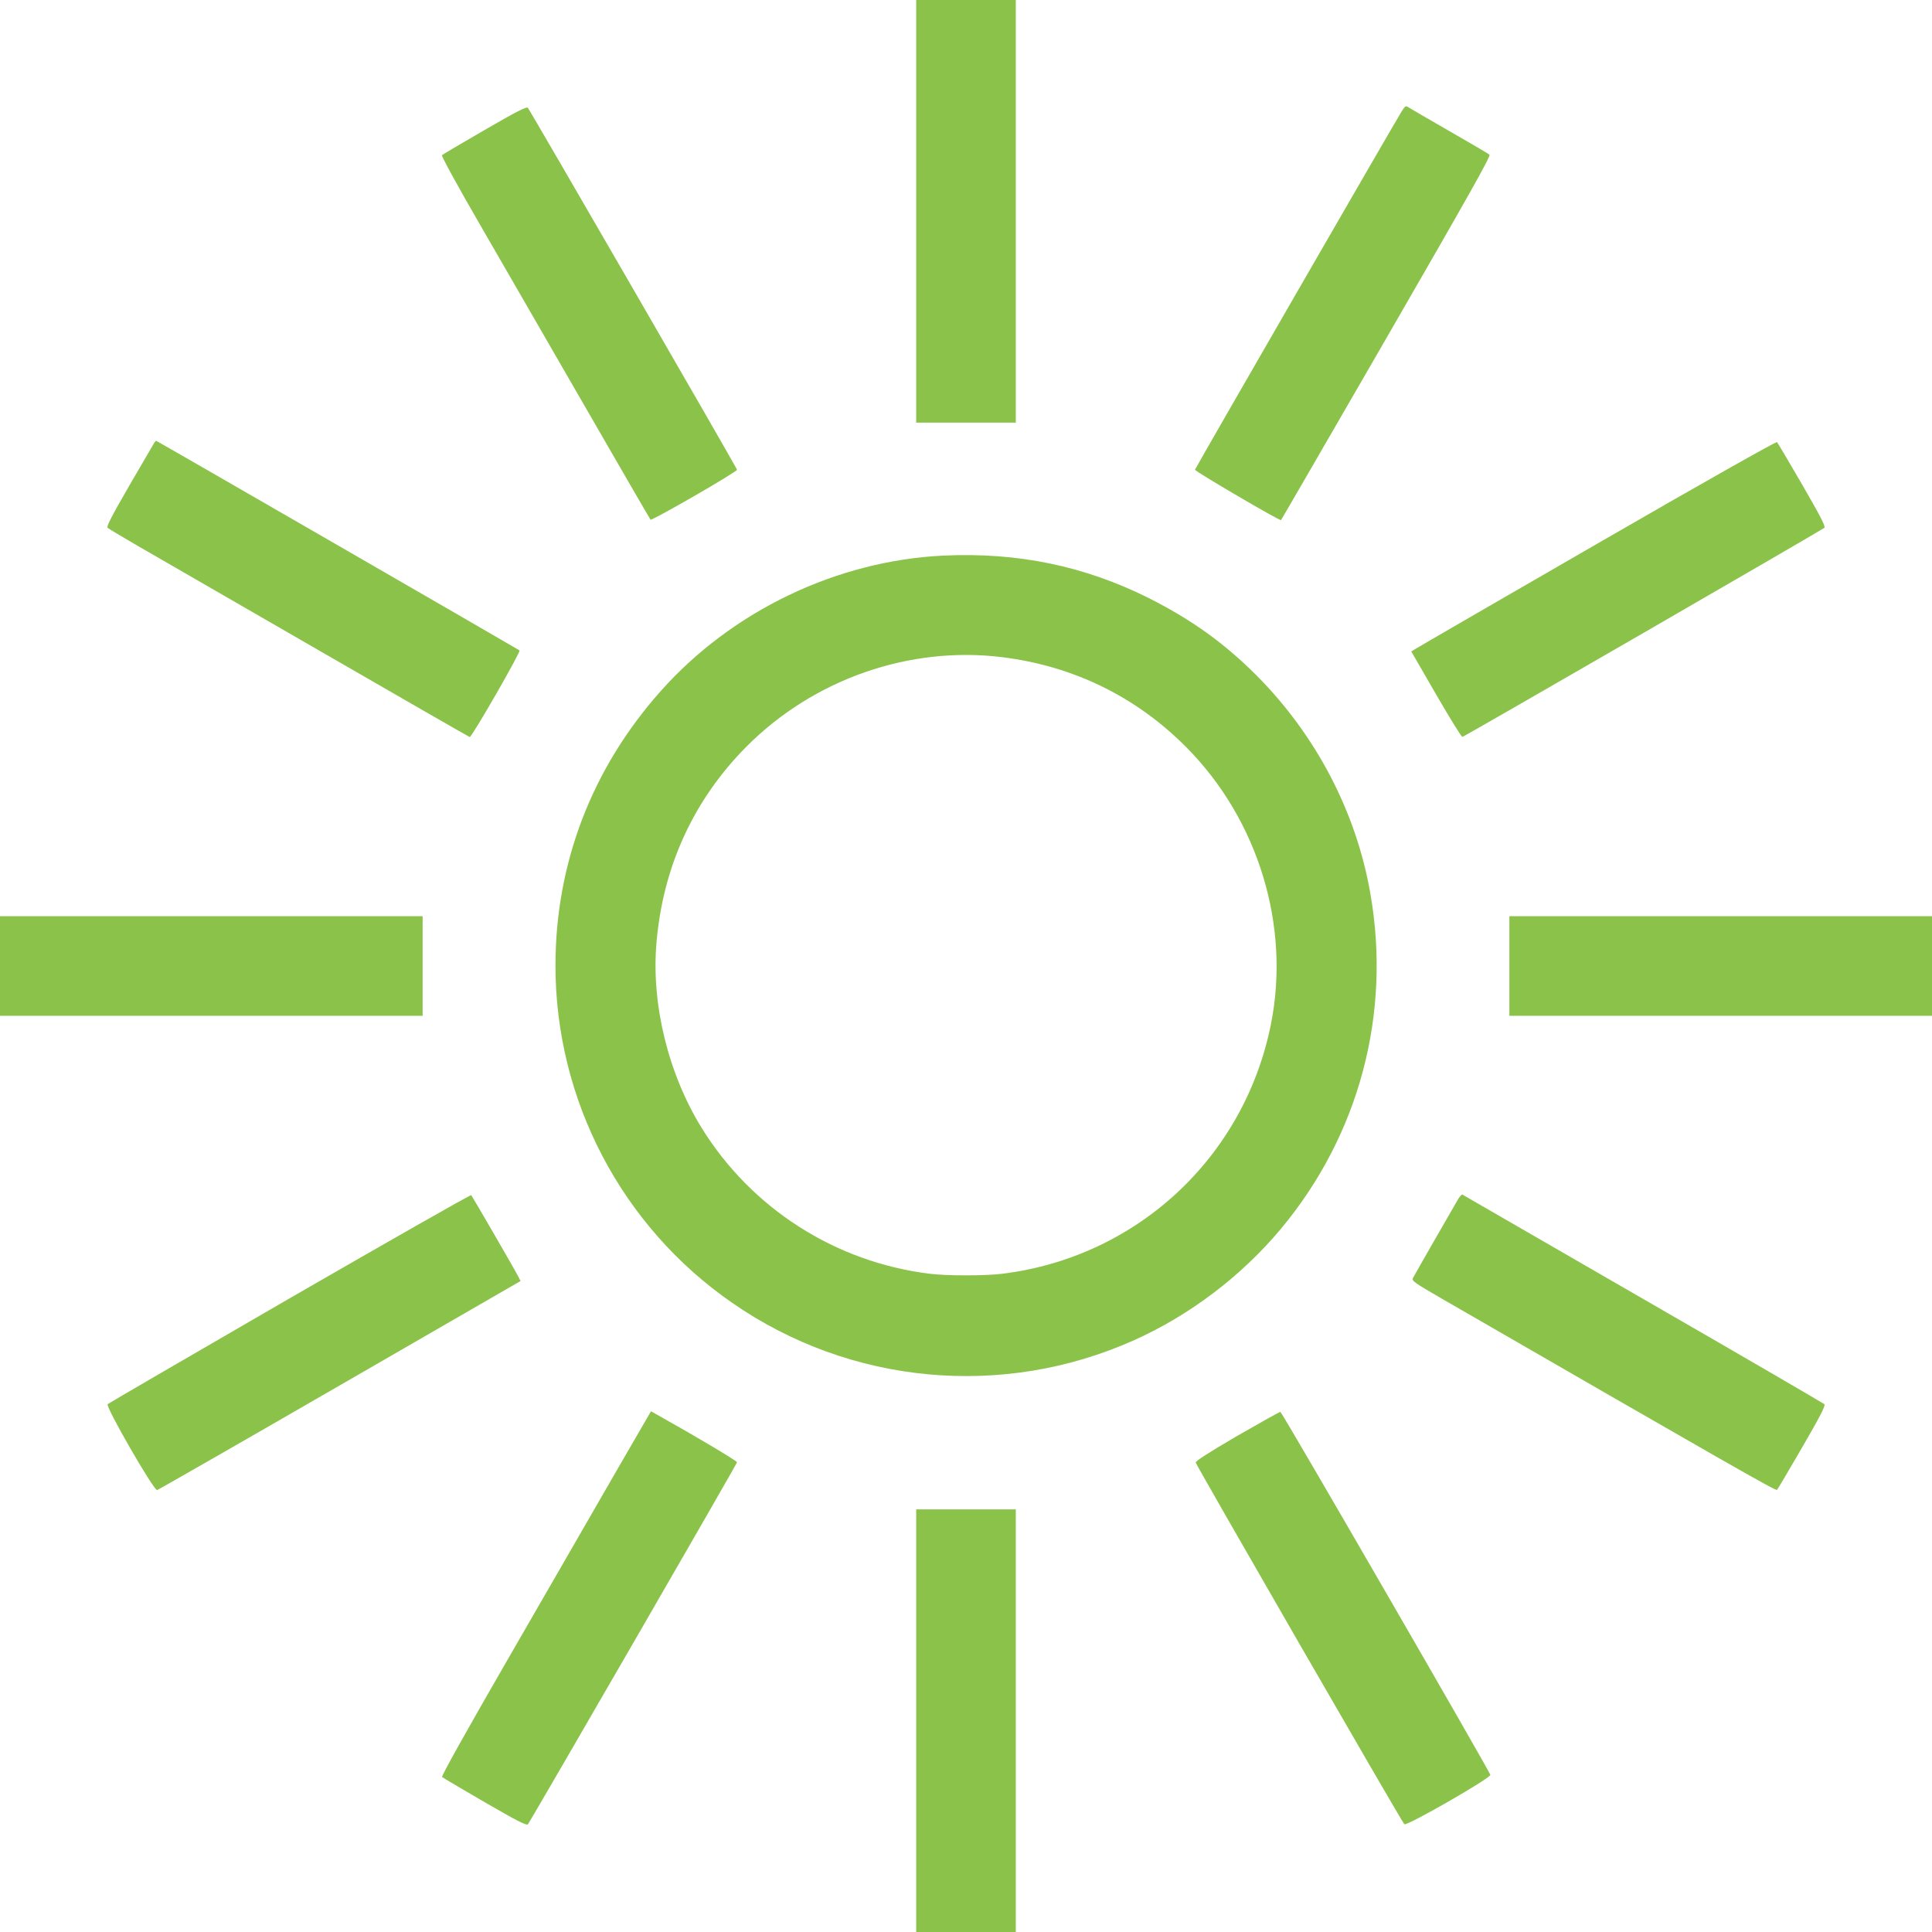
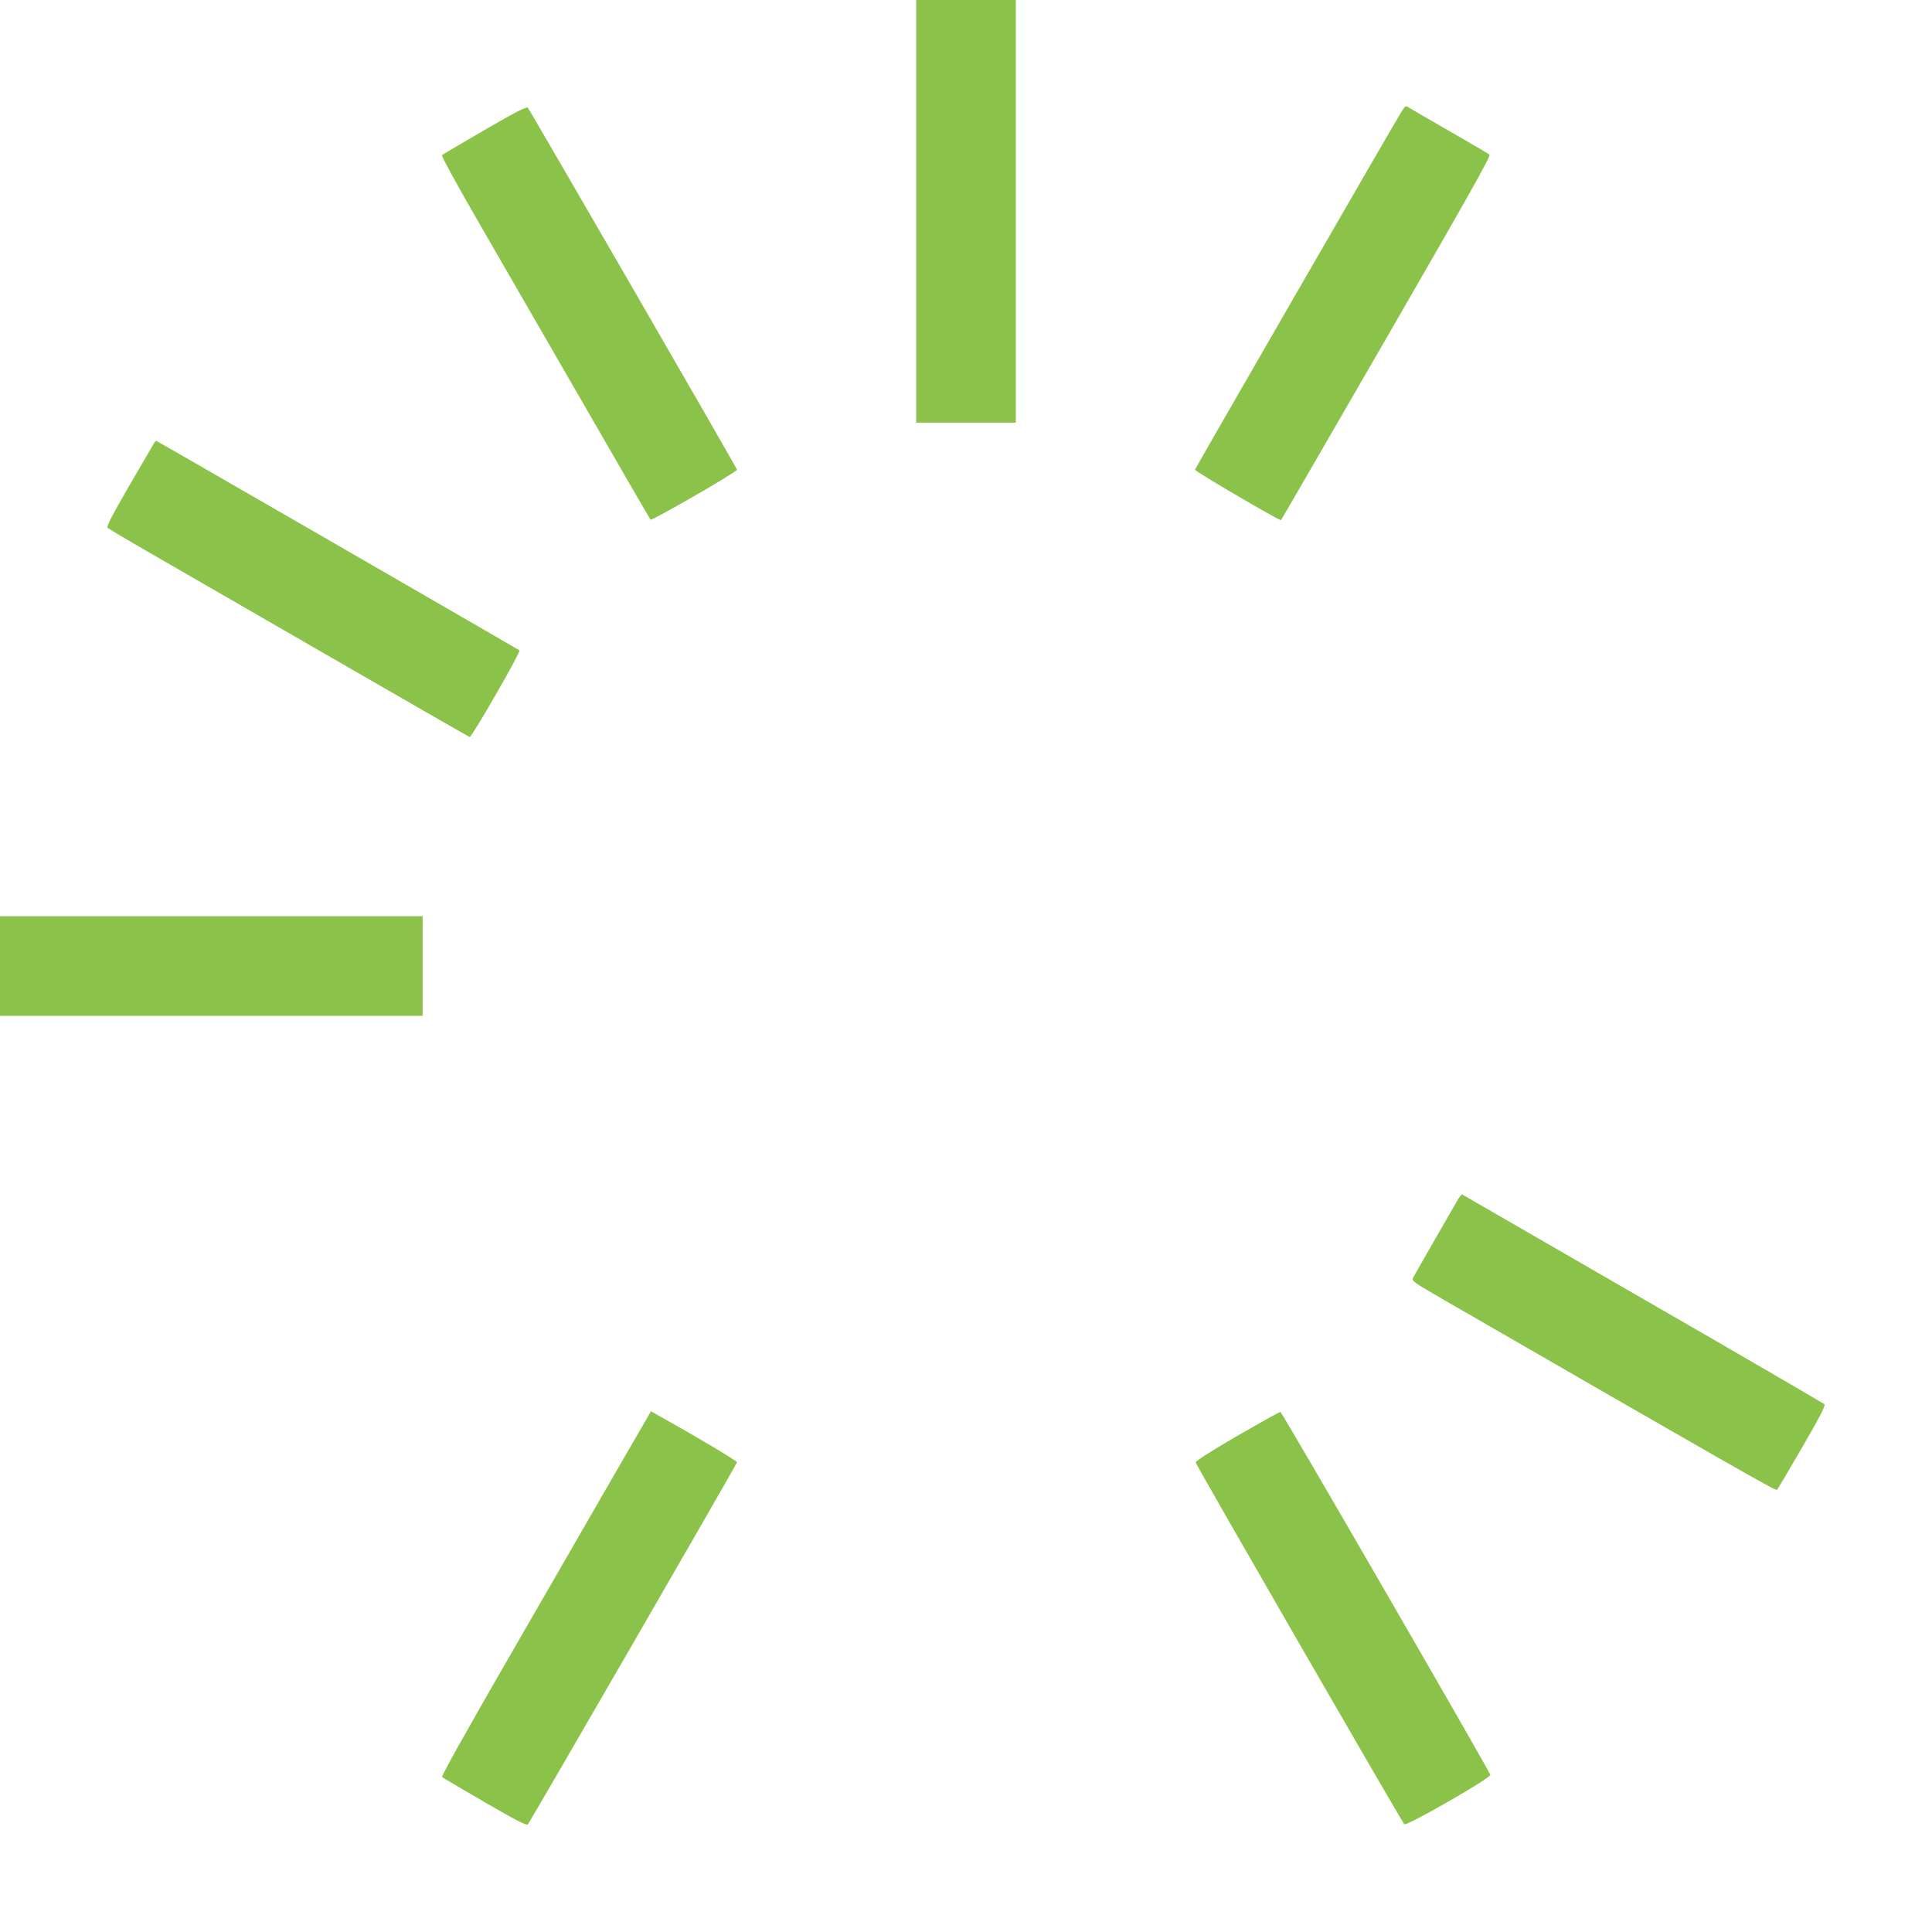
<svg xmlns="http://www.w3.org/2000/svg" version="1.0" width="1280pt" height="1280pt" viewBox="0 0 1280 1280" preserveAspectRatio="xMidYMid meet">
  <g transform="translate(0,1280) scale(0.1,-0.1)" fill="#8bc34a" stroke="none">
    <path d="M6070 11400 l0 -1400 330 0 330 0 0 1400 0 1400 -330 0 -330 0 0 -1400z" />
    <path d="M3211 11939 c-151 -87 -279 -163 -283 -167 -5 -5 102 -201 245 -448 139 -241 451 -781 692 -1199 241 -418 441 -764 445 -768 8 -9 576 318 573 331 -3 15 -1374 2386 -1386 2398 -9 9 -79 -27 -286 -147z" />
    <path d="M9287 12063 c-36 -56 -1368 -2365 -1370 -2375 -2 -10 563 -341 570 -334 3 3 317 546 699 1207 551 955 692 1205 682 1214 -7 7 -125 76 -263 155 -137 79 -260 150 -272 158 -20 13 -23 11 -46 -25z" />
    <path d="M1023 9868 c-4 -7 -78 -134 -165 -283 -119 -206 -154 -273 -145 -282 7 -6 98 -61 202 -121 105 -60 640 -369 1189 -686 549 -317 1003 -578 1008 -579 13 -3 340 565 330 574 -9 7 -2403 1389 -2408 1389 -1 0 -6 -6 -11 -12z" />
-     <path d="M10584 9199 c-648 -374 -1191 -688 -1206 -698 l-28 -17 164 -284 c91 -157 169 -284 175 -282 17 4 2384 1372 2398 1385 9 9 -25 75 -147 286 -87 150 -162 277 -167 282 -5 5 -486 -266 -1189 -672z" />
-     <path d="M6250 9119 c-707 -34 -1400 -366 -1873 -898 -457 -514 -697 -1142 -697 -1820 1 -890 438 -1725 1170 -2232 783 -544 1794 -638 2664 -248 368 165 710 424 971 736 519 621 734 1425 594 2223 -94 541 -360 1049 -754 1445 -215 215 -430 369 -711 511 -426 214 -870 306 -1364 283z m390 -673 c473 -59 887 -262 1219 -596 477 -480 692 -1184 561 -1837 -177 -882 -888 -1542 -1780 -1652 -109 -14 -371 -14 -480 0 -627 77 -1183 434 -1513 969 -220 358 -332 816 -298 1220 42 507 247 953 599 1306 444 445 1078 666 1692 590z" />
    <path d="M0 6400 l0 -330 1400 0 1400 0 0 330 0 330 -1400 0 -1400 0 0 -330z" />
-     <path d="M10000 6400 l0 -330 1400 0 1400 0 0 330 0 330 -1400 0 -1400 0 0 -330z" />
-     <path d="M1920 4199 c-657 -380 -1200 -696 -1207 -702 -15 -16 306 -574 328 -569 8 2 553 314 1211 694 l1197 691 -16 31 c-25 49 -304 530 -311 538 -4 4 -545 -304 -1202 -683z" />
    <path d="M9662 4858 c-27 -46 -287 -498 -300 -524 -11 -20 2 -29 206 -147 1875 -1082 2197 -1266 2205 -1258 5 5 80 132 167 282 121 209 156 277 147 286 -7 6 -547 321 -1202 698 -654 378 -1193 689 -1197 691 -3 2 -15 -11 -26 -28z" />
-     <path d="M4057 3008 c-140 -244 -454 -787 -696 -1207 -266 -461 -438 -768 -432 -774 5 -5 132 -80 282 -167 209 -121 277 -156 286 -147 13 13 1383 2384 1386 2399 2 8 -275 173 -508 303 l-62 35 -256 -442z" />
+     <path d="M4057 3008 c-140 -244 -454 -787 -696 -1207 -266 -461 -438 -768 -432 -774 5 -5 132 -80 282 -167 209 -121 277 -156 286 -147 13 13 1383 2384 1386 2399 2 8 -275 173 -508 303 l-62 35 -256 -442" />
    <path d="M8197 3287 c-193 -113 -277 -167 -275 -177 3 -18 1365 -2380 1382 -2396 14 -15 572 305 570 327 -2 19 -1380 2403 -1391 2405 -4 1 -133 -71 -286 -159z" />
-     <path d="M6070 1400 l0 -1400 330 0 330 0 0 1400 0 1400 -330 0 -330 0 0 -1400z" />
  </g>
</svg>